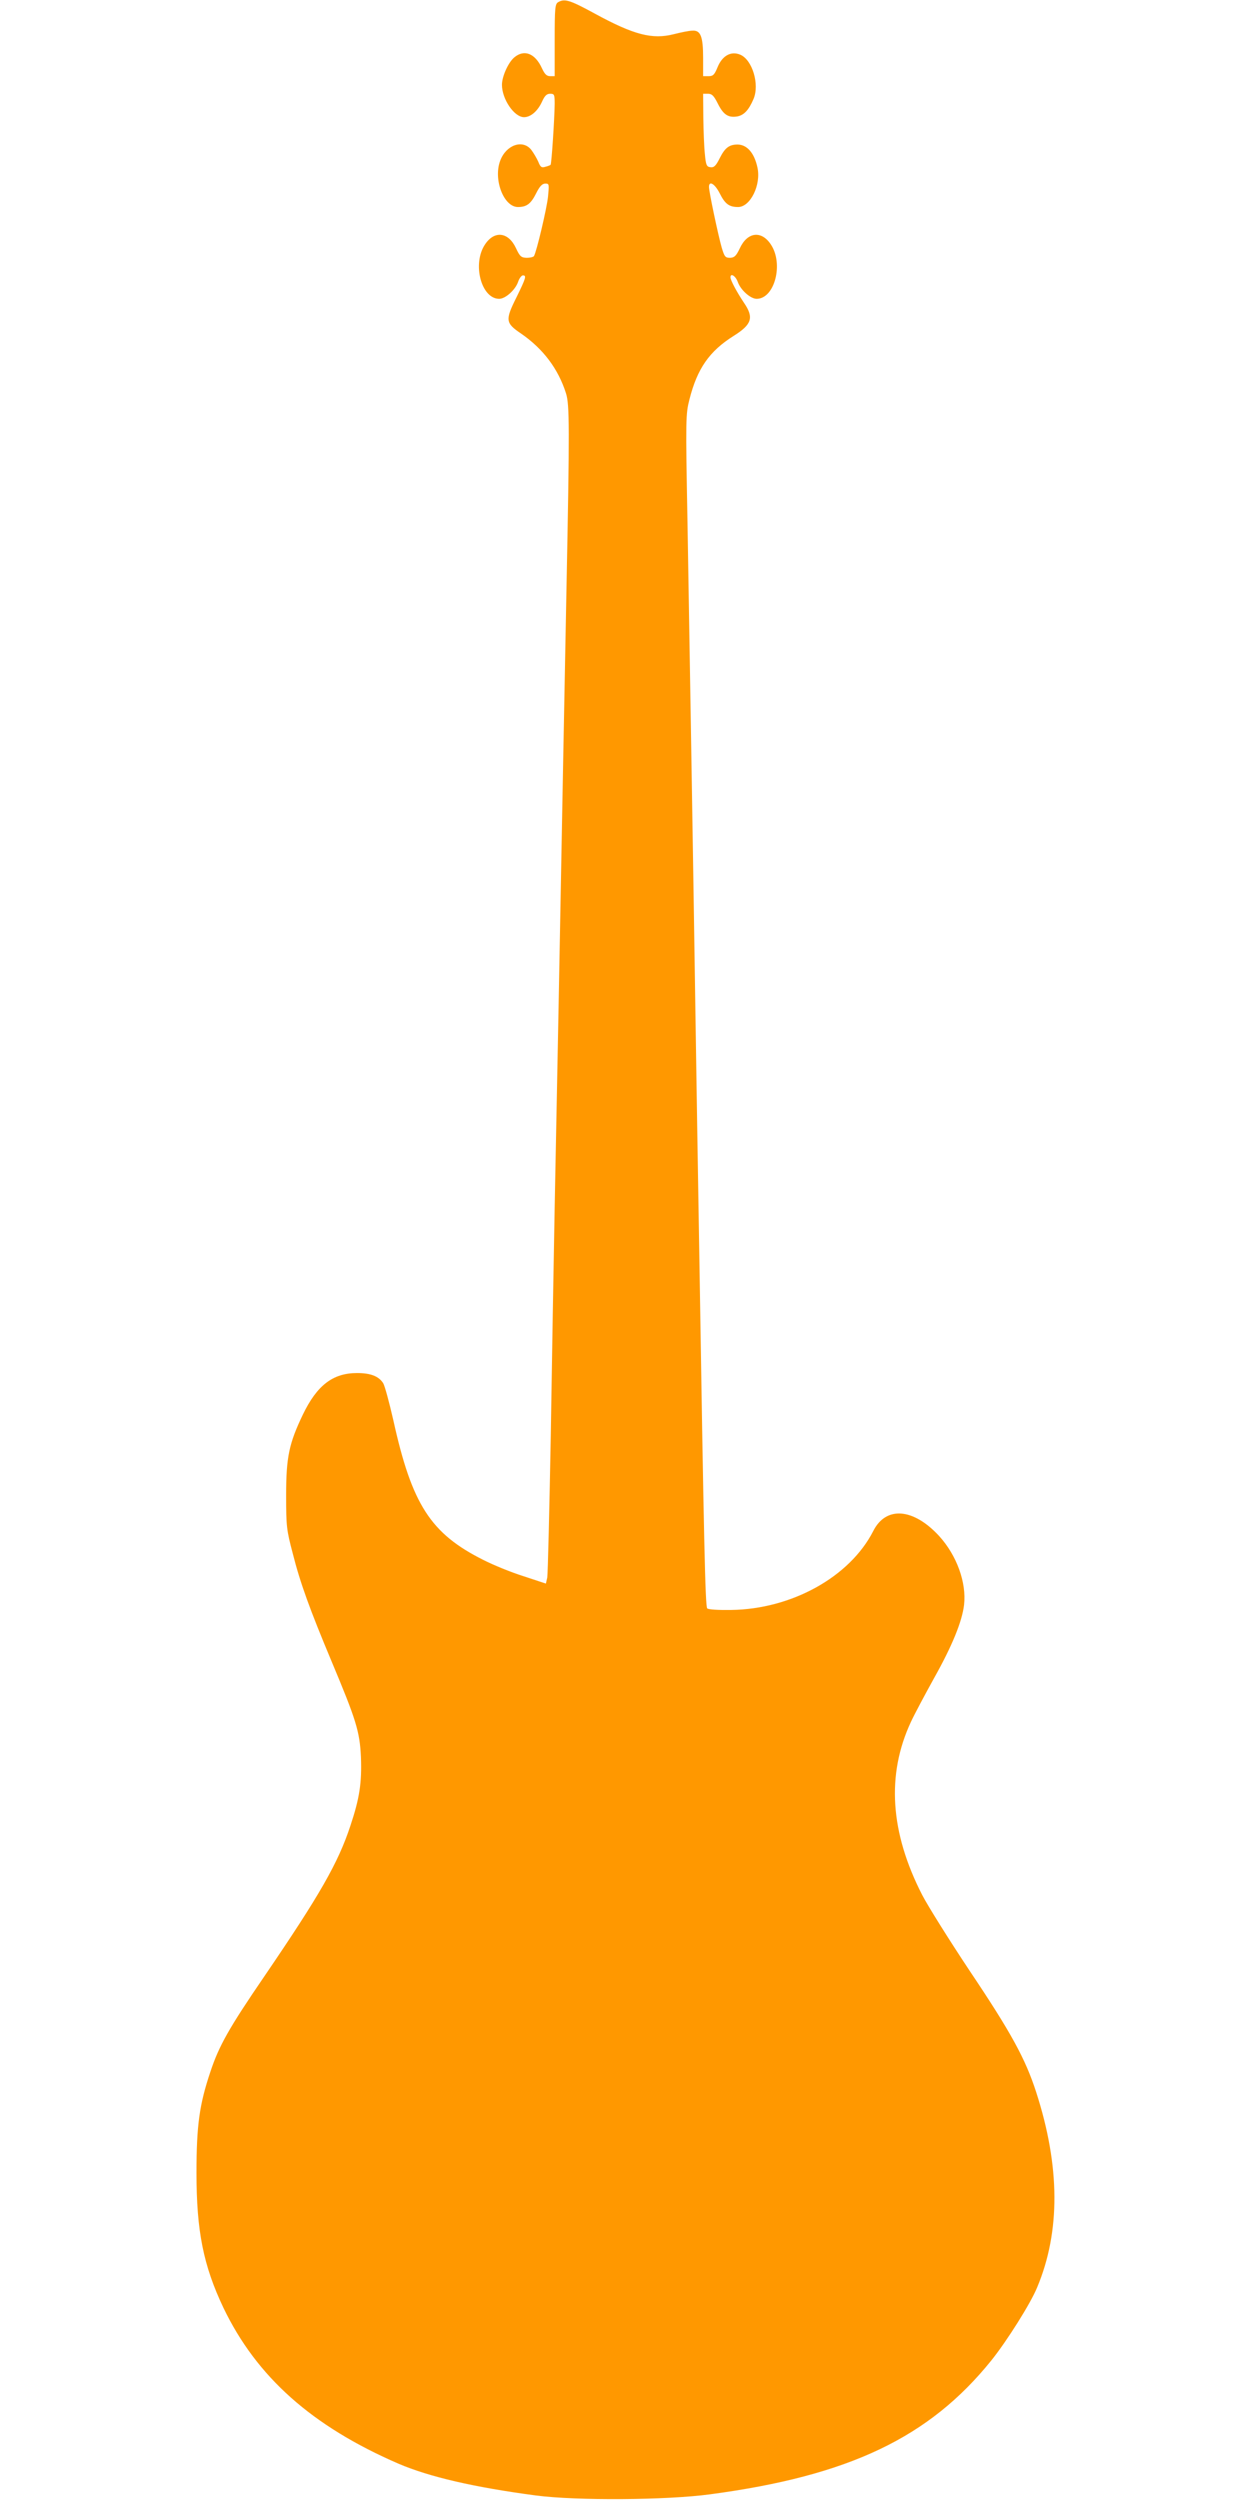
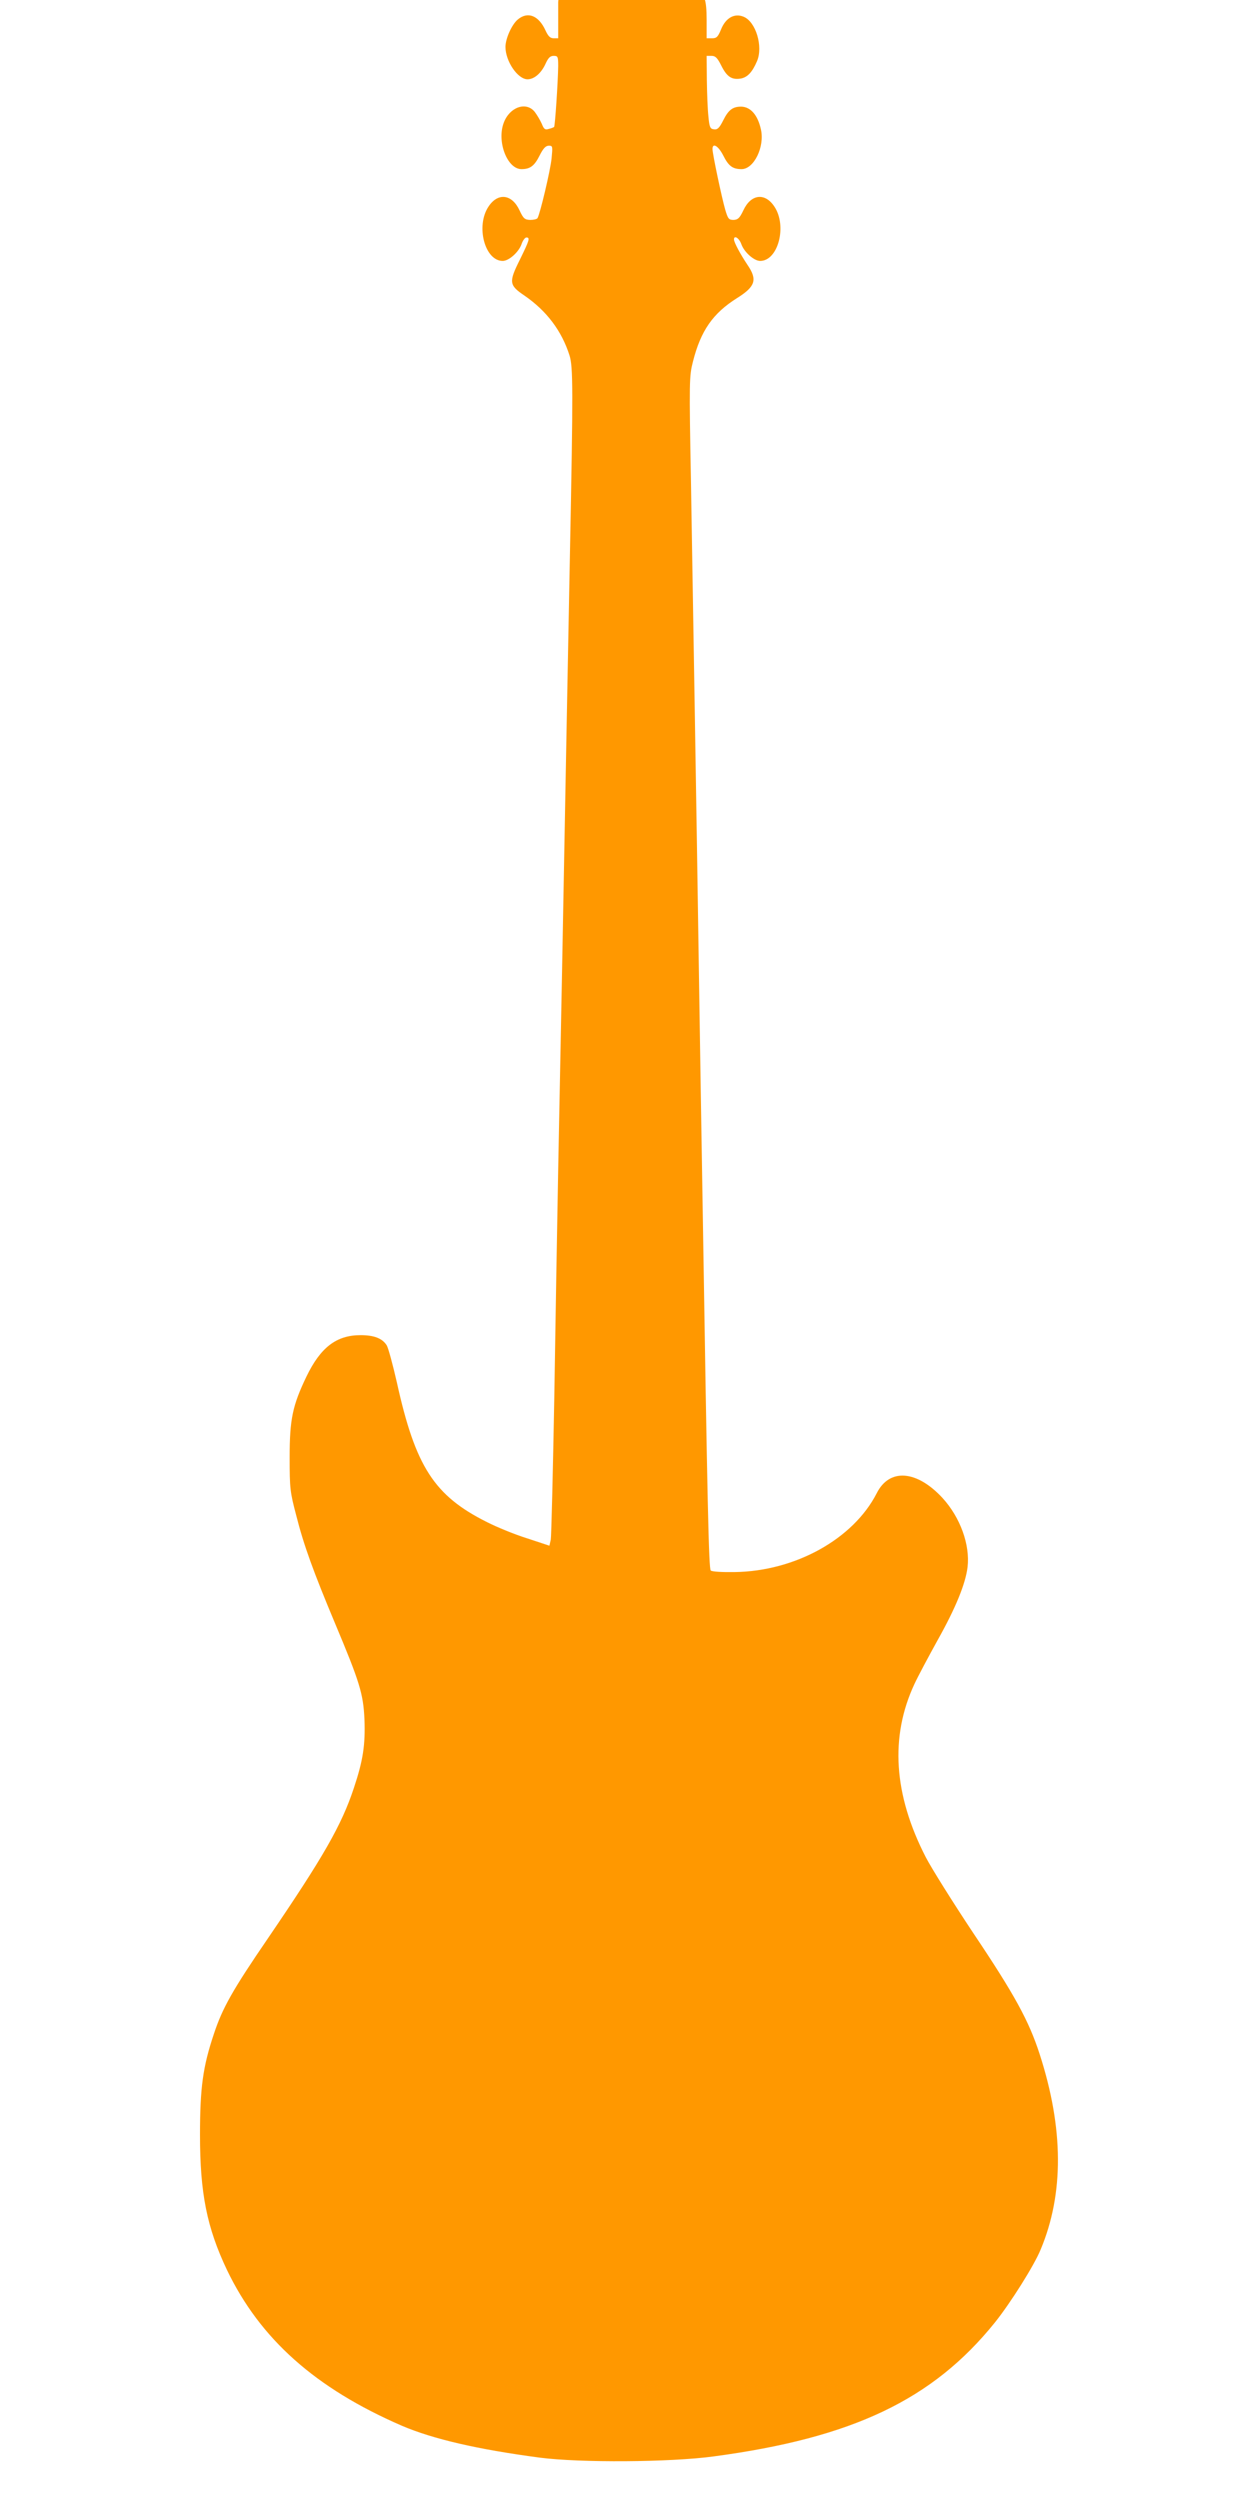
<svg xmlns="http://www.w3.org/2000/svg" version="1.0" width="640pt" height="1280pt" viewBox="0 0 640 1280" preserveAspectRatio="xMidYMid meet">
  <g transform="translate(0,1280) scale(0.1,-0.1)" fill="#ff9800" stroke="none">
-     <path d="M2858 12789 c-16 -9 -18 -29 -18 -194 l0 -185 -23 0 c-18 0 -28 10 -42 40 -35 77 -91 99 -142 56 -31 -26 -63 -98 -63 -140 0 -74 63 -166 113 -166 34 0 70 31 92 79 14 31 24 41 42 41 21 0 23 -4 23 -52 -1 -77 -16 -308 -21 -312 -2 -2 -14 -7 -27 -10 -19 -6 -25 -2 -36 26 -8 18 -24 45 -36 61 -44 55 -129 25 -159 -56 -36 -96 18 -237 91 -237 44 0 66 16 93 70 18 36 31 50 47 50 20 0 20 -3 14 -66 -6 -60 -59 -284 -72 -305 -3 -5 -20 -9 -37 -9 -28 1 -35 6 -55 49 -39 84 -111 92 -159 19 -66 -99 -19 -278 73 -278 31 0 81 44 96 85 6 19 18 35 25 35 20 0 16 -13 -33 -113 -58 -116 -56 -131 24 -185 113 -78 190 -180 230 -306 18 -58 19 -163 2 -1021 -10 -520 -22 -1140 -40 -2120 -6 -302 -15 -764 -20 -1025 -5 -261 -14 -788 -20 -1170 -7 -382 -15 -709 -18 -727 l-7 -31 -115 38 c-64 20 -156 58 -205 83 -270 135 -366 284 -461 715 -21 92 -44 177 -52 190 -23 36 -65 52 -134 52 -124 0 -205 -63 -277 -212 -71 -148 -86 -218 -86 -413 0 -160 2 -178 34 -299 38 -151 88 -288 199 -553 125 -298 144 -358 150 -489 5 -132 -7 -211 -54 -352 -63 -191 -156 -353 -440 -770 -182 -266 -233 -357 -277 -490 -56 -167 -71 -274 -71 -517 0 -298 35 -474 138 -691 170 -354 453 -606 896 -798 159 -68 388 -121 705 -163 207 -27 668 -24 890 6 713 95 1123 291 1441 686 80 100 201 292 234 373 120 286 118 621 -5 1001 -55 170 -128 304 -340 620 -105 158 -214 332 -243 388 -165 321 -184 617 -58 887 18 39 72 140 119 225 92 164 143 289 153 374 13 114 -37 253 -128 353 -132 143 -272 154 -337 25 -120 -235 -418 -400 -728 -404 -64 -1 -116 2 -122 8 -10 10 -17 328 -41 1840 -6 352 -15 915 -20 1250 -5 336 -14 905 -20 1265 -6 360 -15 903 -20 1206 -10 535 -9 554 10 629 40 158 102 247 226 325 94 59 105 94 53 170 -36 54 -69 115 -69 130 0 24 27 7 38 -25 15 -41 65 -85 96 -85 92 0 139 179 73 278 -48 73 -120 65 -159 -19 -19 -40 -28 -48 -50 -49 -25 0 -29 6 -43 53 -18 63 -65 285 -65 310 0 34 30 16 55 -33 27 -54 48 -70 94 -70 63 0 119 114 99 203 -16 74 -53 116 -101 117 -43 0 -65 -16 -92 -70 -20 -40 -30 -49 -48 -46 -19 2 -23 11 -28 67 -4 35 -7 119 -8 187 l-1 122 25 0 c20 0 30 -10 50 -50 29 -58 54 -74 101 -66 34 7 58 33 82 89 32 75 -6 201 -68 227 -47 20 -92 -5 -116 -64 -16 -39 -23 -46 -46 -46 l-28 0 0 93 c0 111 -13 143 -55 140 -17 0 -59 -9 -95 -18 -110 -28 -204 -4 -404 105 -128 70 -155 78 -188 59z" />
+     <path d="M2858 12789 l0 -185 -23 0 c-18 0 -28 10 -42 40 -35 77 -91 99 -142 56 -31 -26 -63 -98 -63 -140 0 -74 63 -166 113 -166 34 0 70 31 92 79 14 31 24 41 42 41 21 0 23 -4 23 -52 -1 -77 -16 -308 -21 -312 -2 -2 -14 -7 -27 -10 -19 -6 -25 -2 -36 26 -8 18 -24 45 -36 61 -44 55 -129 25 -159 -56 -36 -96 18 -237 91 -237 44 0 66 16 93 70 18 36 31 50 47 50 20 0 20 -3 14 -66 -6 -60 -59 -284 -72 -305 -3 -5 -20 -9 -37 -9 -28 1 -35 6 -55 49 -39 84 -111 92 -159 19 -66 -99 -19 -278 73 -278 31 0 81 44 96 85 6 19 18 35 25 35 20 0 16 -13 -33 -113 -58 -116 -56 -131 24 -185 113 -78 190 -180 230 -306 18 -58 19 -163 2 -1021 -10 -520 -22 -1140 -40 -2120 -6 -302 -15 -764 -20 -1025 -5 -261 -14 -788 -20 -1170 -7 -382 -15 -709 -18 -727 l-7 -31 -115 38 c-64 20 -156 58 -205 83 -270 135 -366 284 -461 715 -21 92 -44 177 -52 190 -23 36 -65 52 -134 52 -124 0 -205 -63 -277 -212 -71 -148 -86 -218 -86 -413 0 -160 2 -178 34 -299 38 -151 88 -288 199 -553 125 -298 144 -358 150 -489 5 -132 -7 -211 -54 -352 -63 -191 -156 -353 -440 -770 -182 -266 -233 -357 -277 -490 -56 -167 -71 -274 -71 -517 0 -298 35 -474 138 -691 170 -354 453 -606 896 -798 159 -68 388 -121 705 -163 207 -27 668 -24 890 6 713 95 1123 291 1441 686 80 100 201 292 234 373 120 286 118 621 -5 1001 -55 170 -128 304 -340 620 -105 158 -214 332 -243 388 -165 321 -184 617 -58 887 18 39 72 140 119 225 92 164 143 289 153 374 13 114 -37 253 -128 353 -132 143 -272 154 -337 25 -120 -235 -418 -400 -728 -404 -64 -1 -116 2 -122 8 -10 10 -17 328 -41 1840 -6 352 -15 915 -20 1250 -5 336 -14 905 -20 1265 -6 360 -15 903 -20 1206 -10 535 -9 554 10 629 40 158 102 247 226 325 94 59 105 94 53 170 -36 54 -69 115 -69 130 0 24 27 7 38 -25 15 -41 65 -85 96 -85 92 0 139 179 73 278 -48 73 -120 65 -159 -19 -19 -40 -28 -48 -50 -49 -25 0 -29 6 -43 53 -18 63 -65 285 -65 310 0 34 30 16 55 -33 27 -54 48 -70 94 -70 63 0 119 114 99 203 -16 74 -53 116 -101 117 -43 0 -65 -16 -92 -70 -20 -40 -30 -49 -48 -46 -19 2 -23 11 -28 67 -4 35 -7 119 -8 187 l-1 122 25 0 c20 0 30 -10 50 -50 29 -58 54 -74 101 -66 34 7 58 33 82 89 32 75 -6 201 -68 227 -47 20 -92 -5 -116 -64 -16 -39 -23 -46 -46 -46 l-28 0 0 93 c0 111 -13 143 -55 140 -17 0 -59 -9 -95 -18 -110 -28 -204 -4 -404 105 -128 70 -155 78 -188 59z" />
  </g>
</svg>